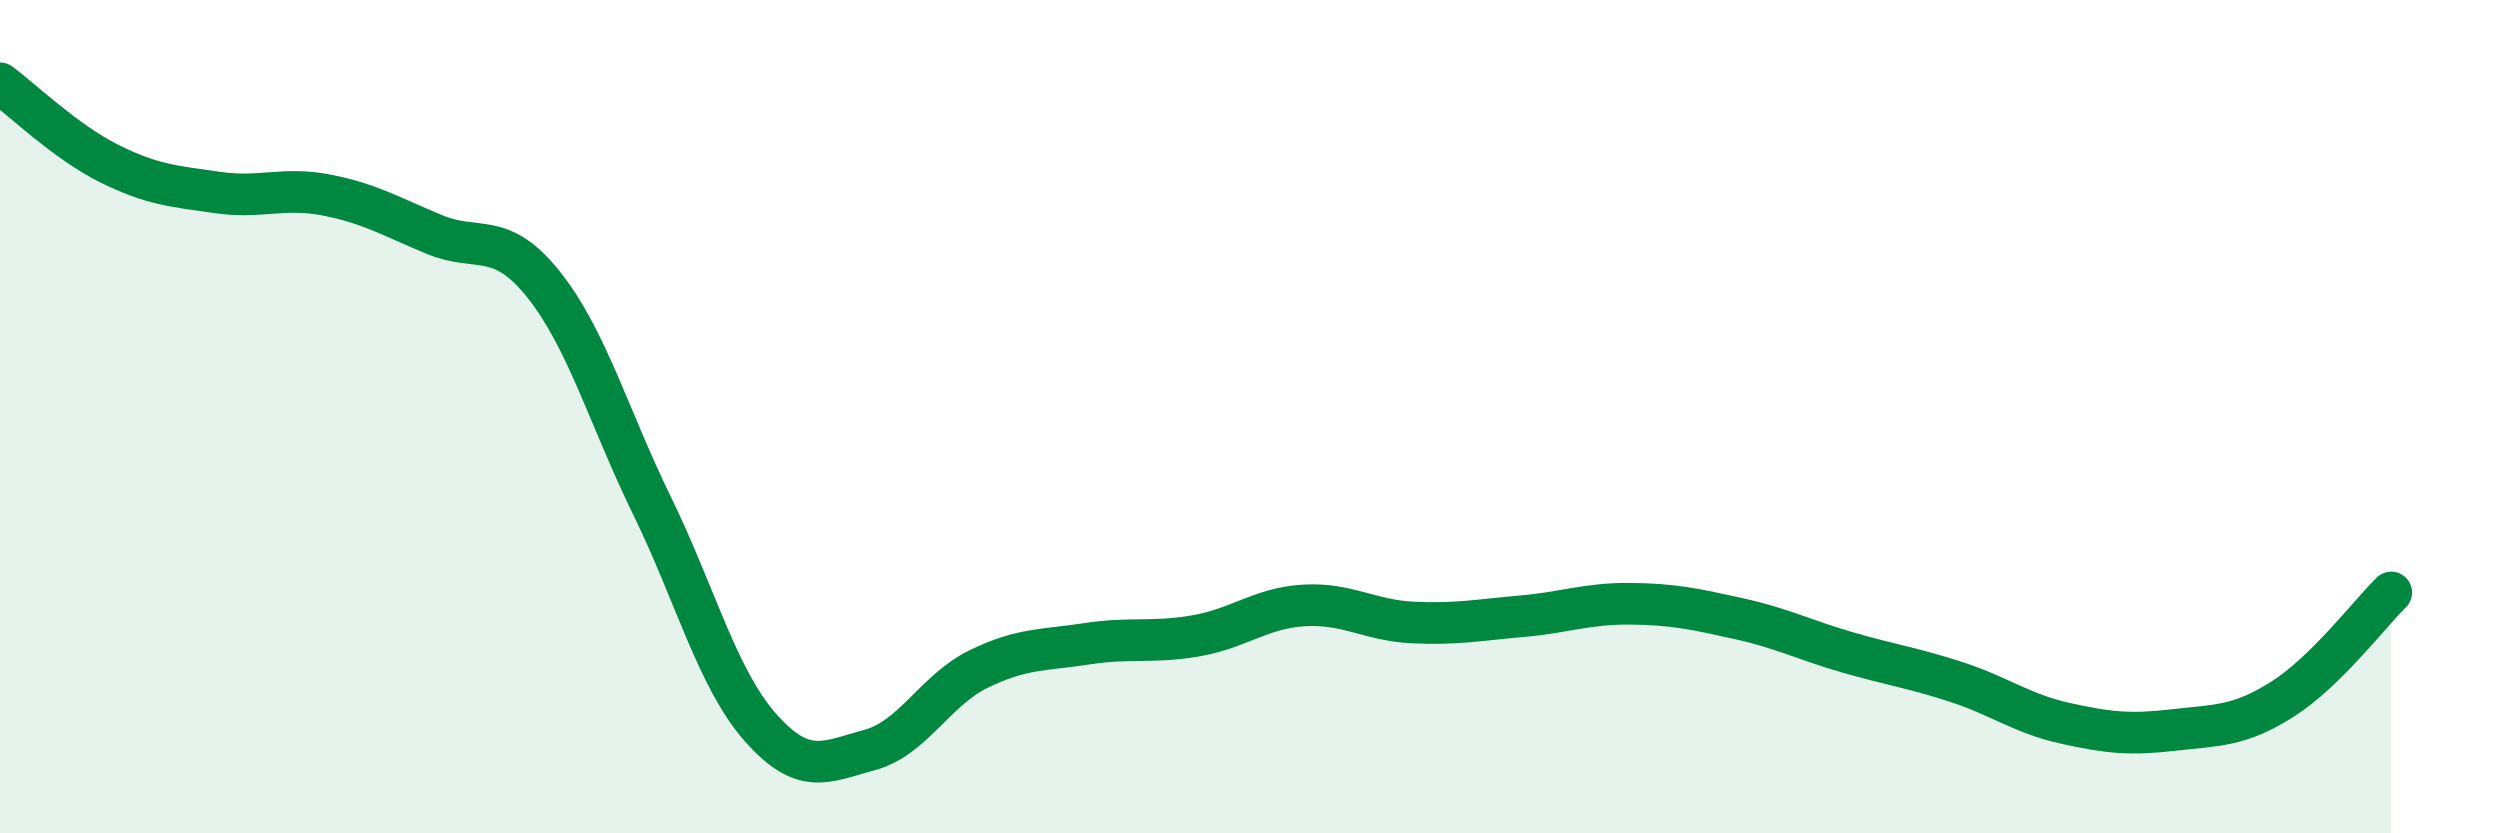
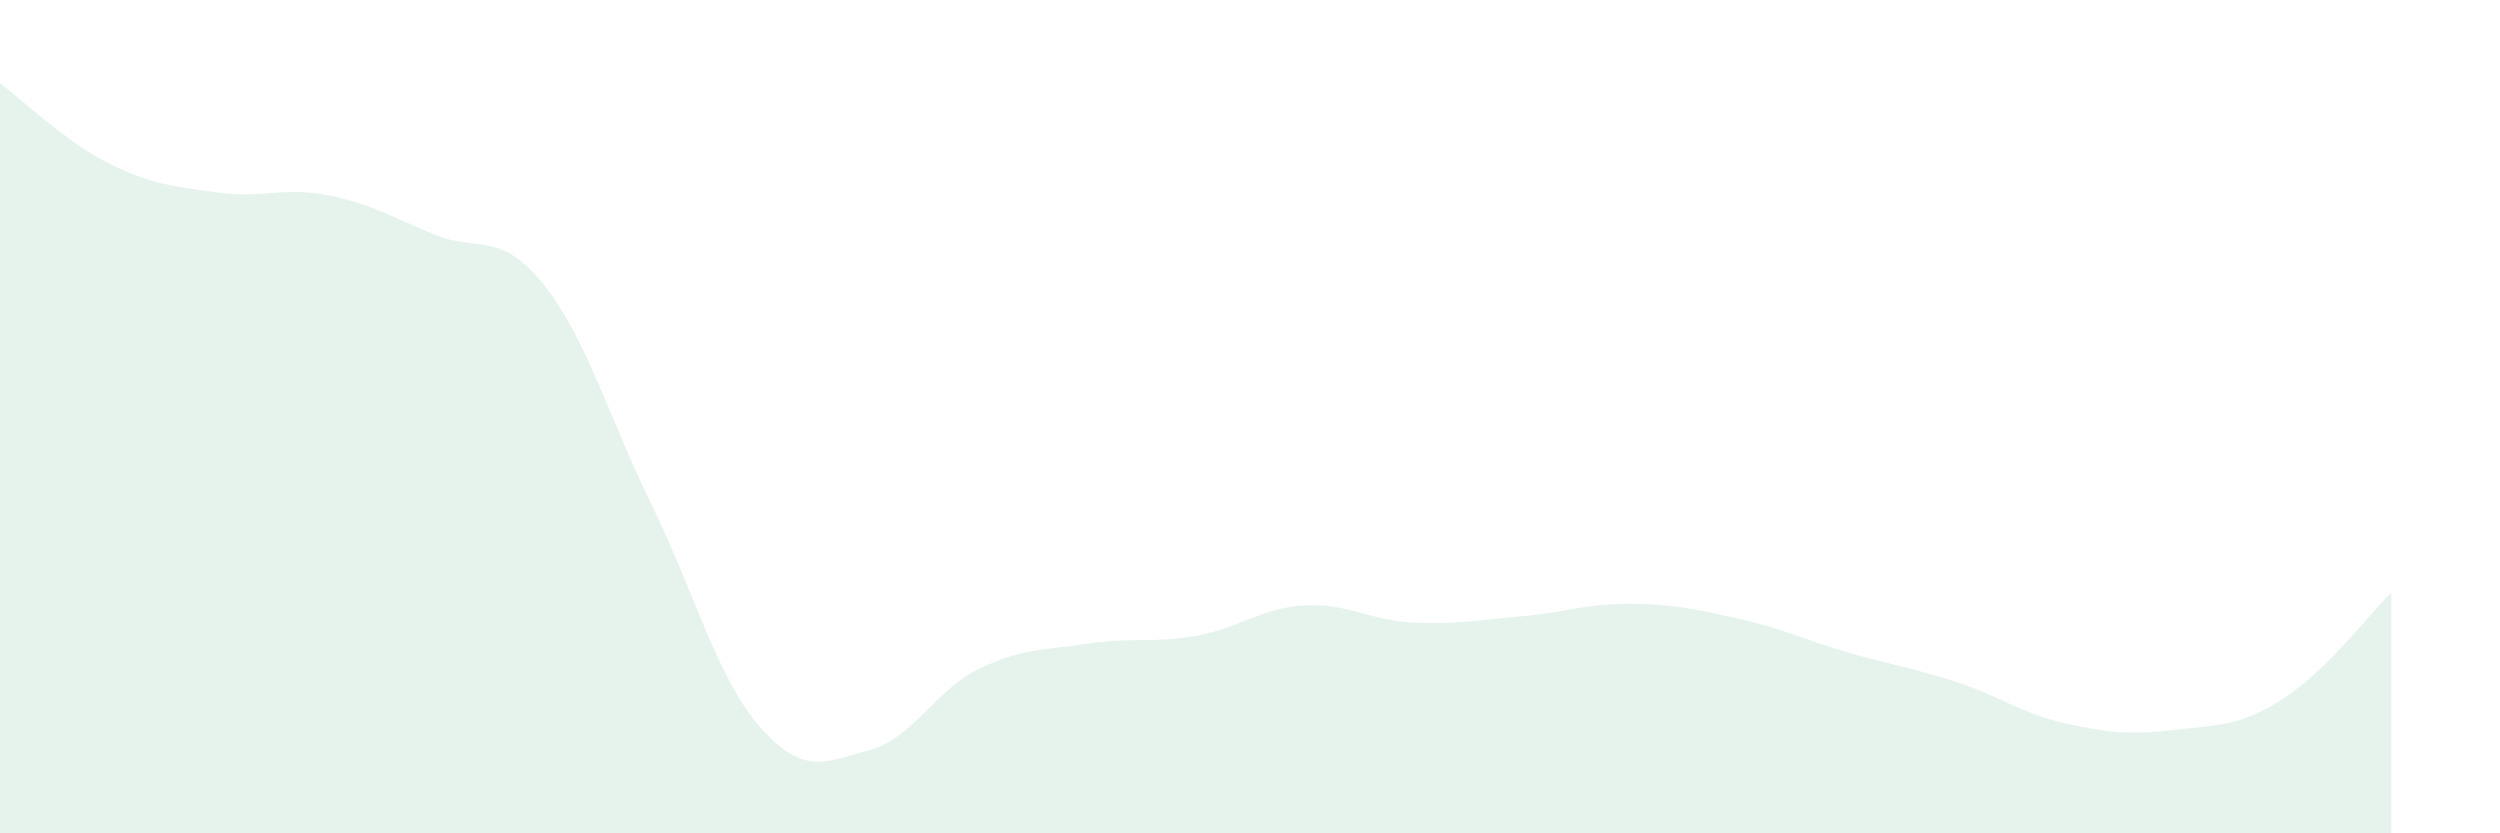
<svg xmlns="http://www.w3.org/2000/svg" width="60" height="20" viewBox="0 0 60 20">
  <path d="M 0,2 C 0.52,2.38 1.57,3.4 2.61,3.92 C 3.65,4.44 4.18,4.47 5.22,4.62 C 6.26,4.77 6.79,4.48 7.83,4.68 C 8.87,4.88 9.39,5.2 10.43,5.63 C 11.47,6.06 12,5.52 13.04,6.82 C 14.08,8.12 14.61,10.01 15.65,12.14 C 16.69,14.27 17.22,16.3 18.26,17.47 C 19.3,18.64 19.83,18.28 20.87,18 C 21.91,17.72 22.44,16.57 23.48,16.06 C 24.52,15.55 25.05,15.61 26.09,15.45 C 27.13,15.29 27.66,15.44 28.7,15.26 C 29.74,15.08 30.26,14.59 31.3,14.53 C 32.34,14.47 32.87,14.89 33.91,14.94 C 34.95,14.99 35.48,14.88 36.52,14.79 C 37.56,14.7 38.09,14.48 39.13,14.49 C 40.17,14.5 40.7,14.62 41.74,14.85 C 42.78,15.08 43.31,15.36 44.35,15.66 C 45.39,15.96 45.92,16.03 46.96,16.37 C 48,16.71 48.53,17.13 49.57,17.36 C 50.61,17.59 51.13,17.64 52.17,17.52 C 53.21,17.4 53.74,17.44 54.78,16.78 C 55.82,16.12 56.87,14.73 57.39,14.22L57.39 20L0 20Z" fill="#008740" opacity="0.1" stroke-linecap="round" stroke-linejoin="round" />
-   <path d="M 0,2 C 0.52,2.38 1.57,3.4 2.61,3.92 C 3.65,4.44 4.18,4.47 5.22,4.62 C 6.26,4.77 6.79,4.48 7.83,4.68 C 8.87,4.88 9.39,5.2 10.43,5.63 C 11.47,6.06 12,5.52 13.04,6.82 C 14.08,8.12 14.61,10.01 15.65,12.14 C 16.69,14.27 17.22,16.3 18.26,17.47 C 19.3,18.64 19.83,18.28 20.87,18 C 21.91,17.72 22.44,16.57 23.48,16.06 C 24.52,15.55 25.05,15.61 26.09,15.45 C 27.13,15.29 27.66,15.44 28.7,15.26 C 29.74,15.08 30.26,14.59 31.3,14.53 C 32.34,14.47 32.87,14.89 33.91,14.94 C 34.95,14.99 35.48,14.88 36.52,14.79 C 37.56,14.7 38.09,14.48 39.13,14.49 C 40.17,14.5 40.7,14.62 41.74,14.85 C 42.78,15.08 43.31,15.36 44.35,15.66 C 45.39,15.96 45.92,16.03 46.96,16.37 C 48,16.71 48.53,17.13 49.57,17.36 C 50.61,17.59 51.13,17.64 52.17,17.52 C 53.21,17.4 53.74,17.44 54.78,16.78 C 55.82,16.12 56.87,14.73 57.39,14.22" stroke="#008740" stroke-width="1" fill="none" stroke-linecap="round" stroke-linejoin="round" />
</svg>